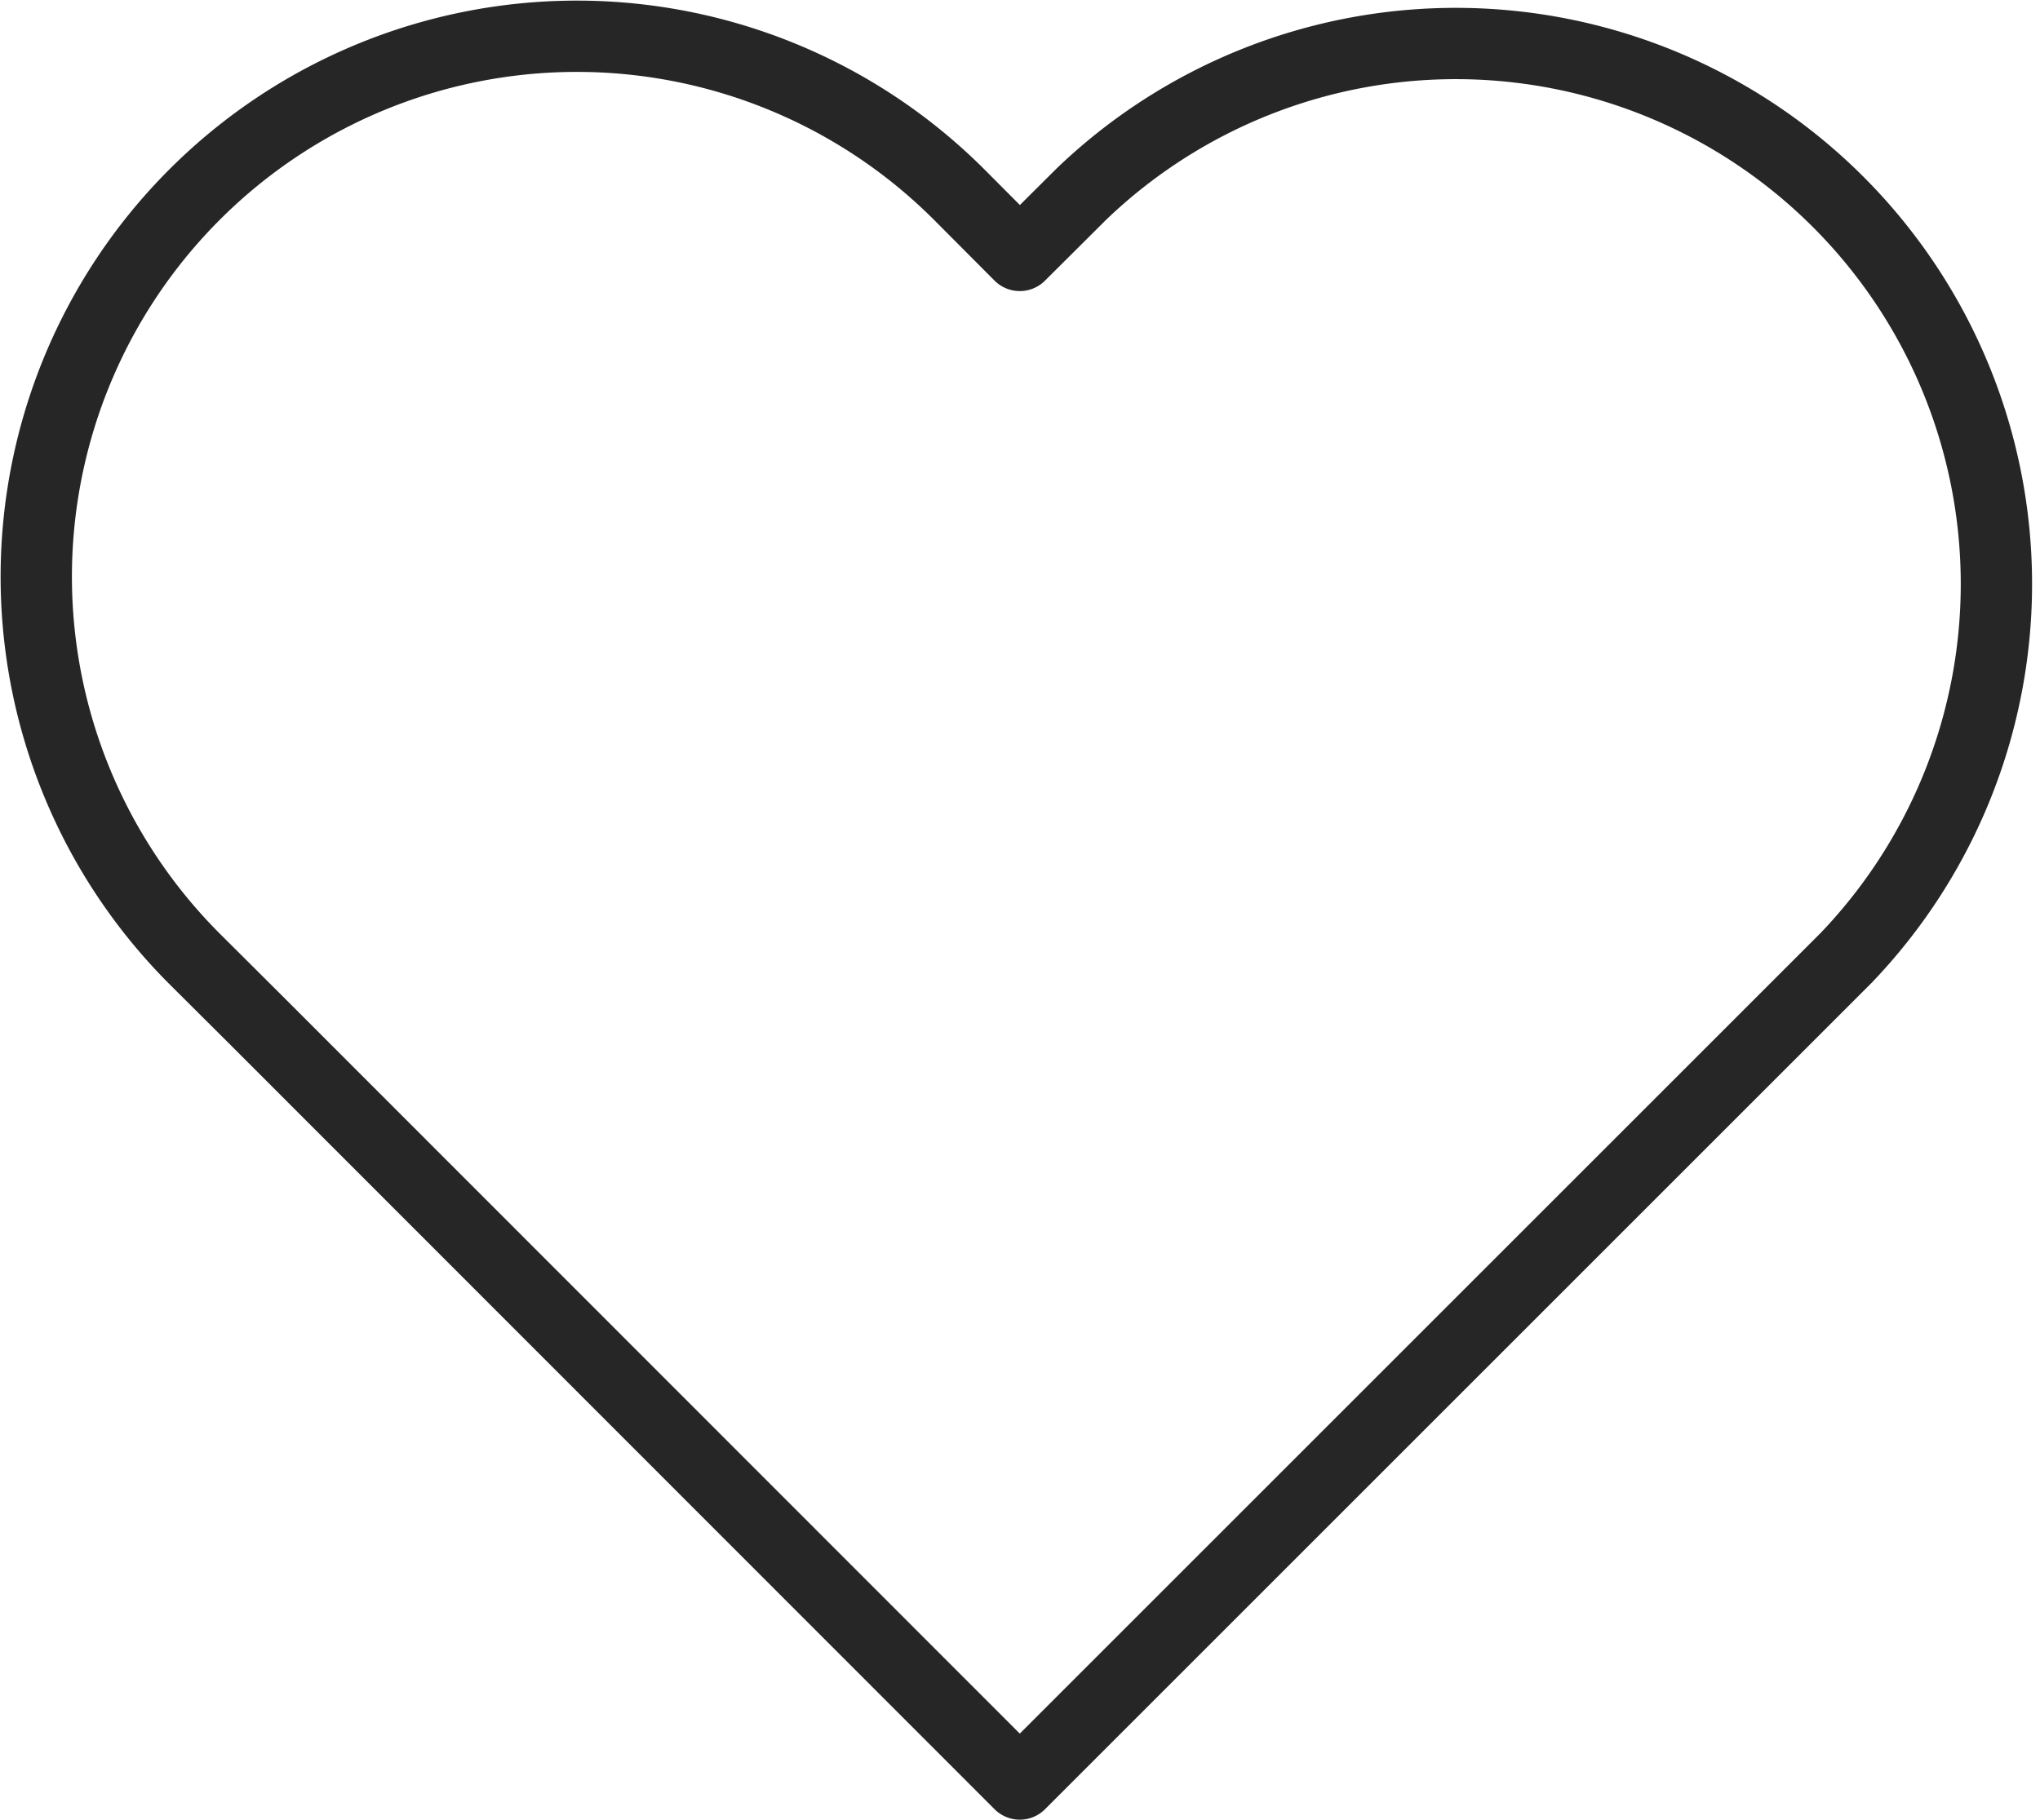
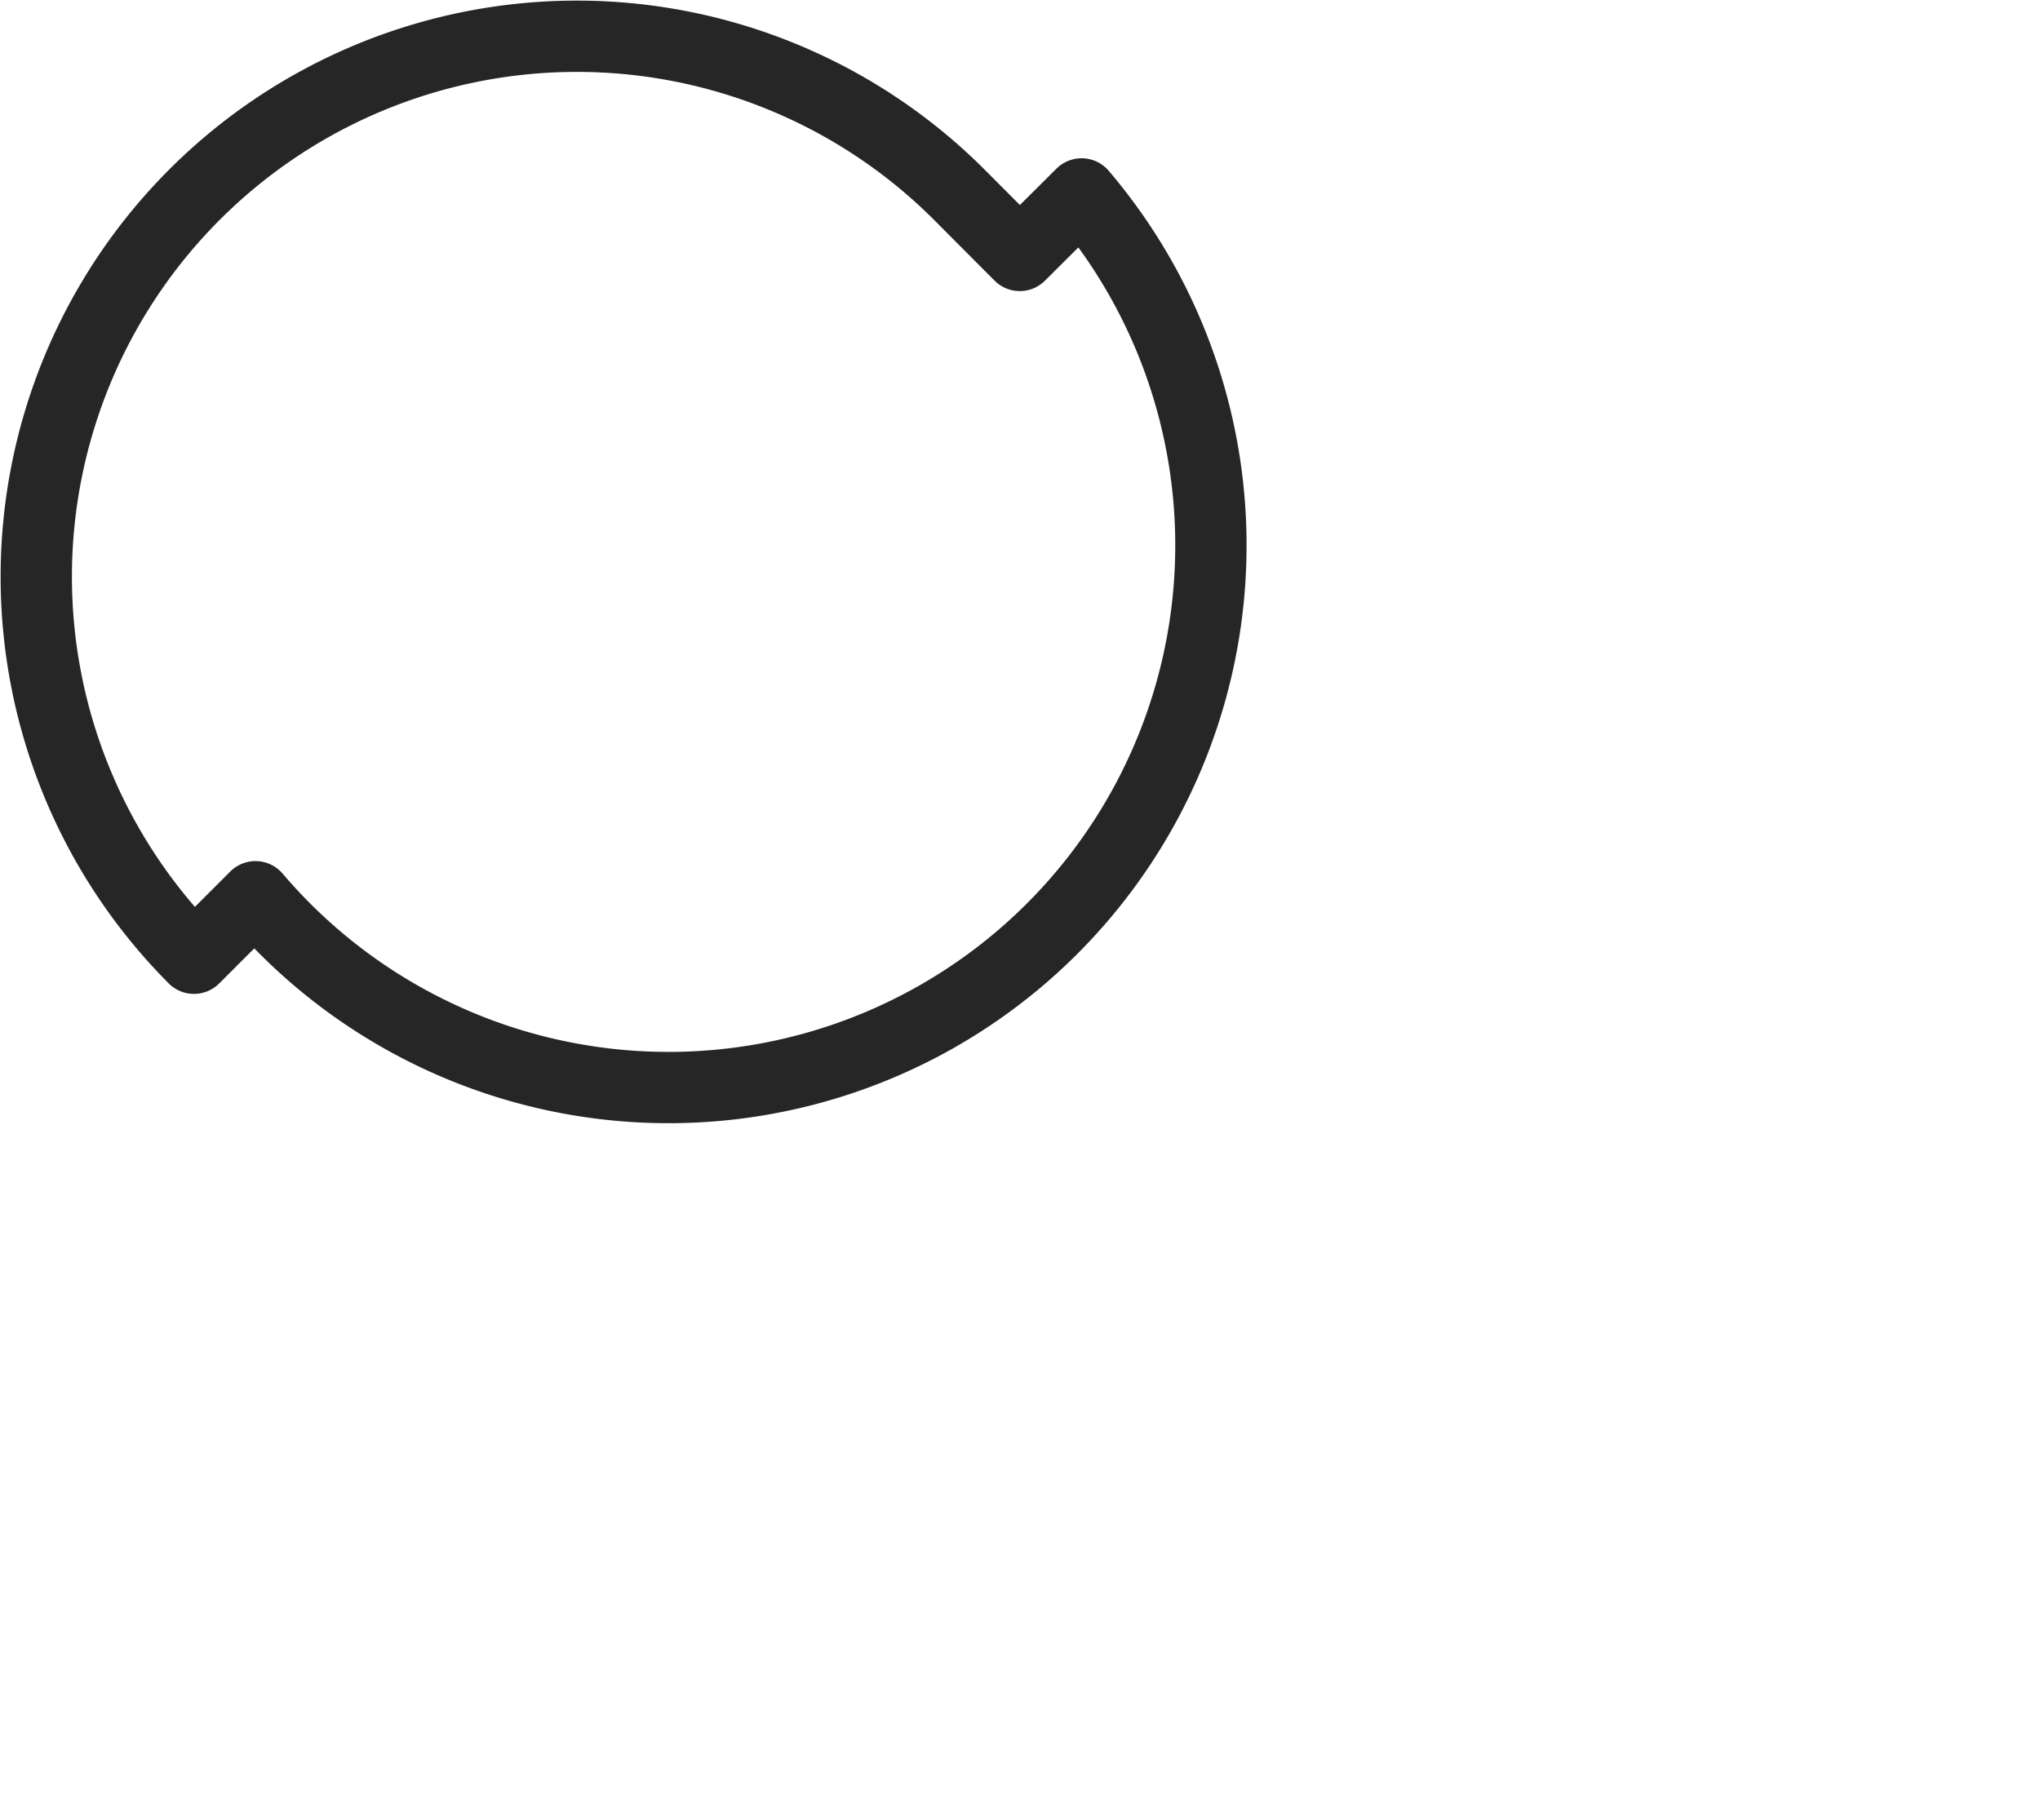
<svg xmlns="http://www.w3.org/2000/svg" width="42.909" height="38.285" viewBox="0 0 42.909 38.285">
-   <path id="icon-passion" d="M21.7,5.624,20.411,4.33A11.371,11.371,0,0,0,4.33,20.411L5.624,21.7,21.7,37.785,37.785,21.7l1.294-1.294A11.371,11.371,0,0,0,23,4.33L21.7,5.624" transform="translate(-0.25 -0.25)" fill="none" stroke="#262626" stroke-linecap="round" stroke-linejoin="round" stroke-width="1.5" />
+   <path id="icon-passion" d="M21.7,5.624,20.411,4.33A11.371,11.371,0,0,0,4.33,20.411l1.294-1.294A11.371,11.371,0,0,0,23,4.33L21.7,5.624" transform="translate(-0.25 -0.25)" fill="none" stroke="#262626" stroke-linecap="round" stroke-linejoin="round" stroke-width="1.5" />
</svg>